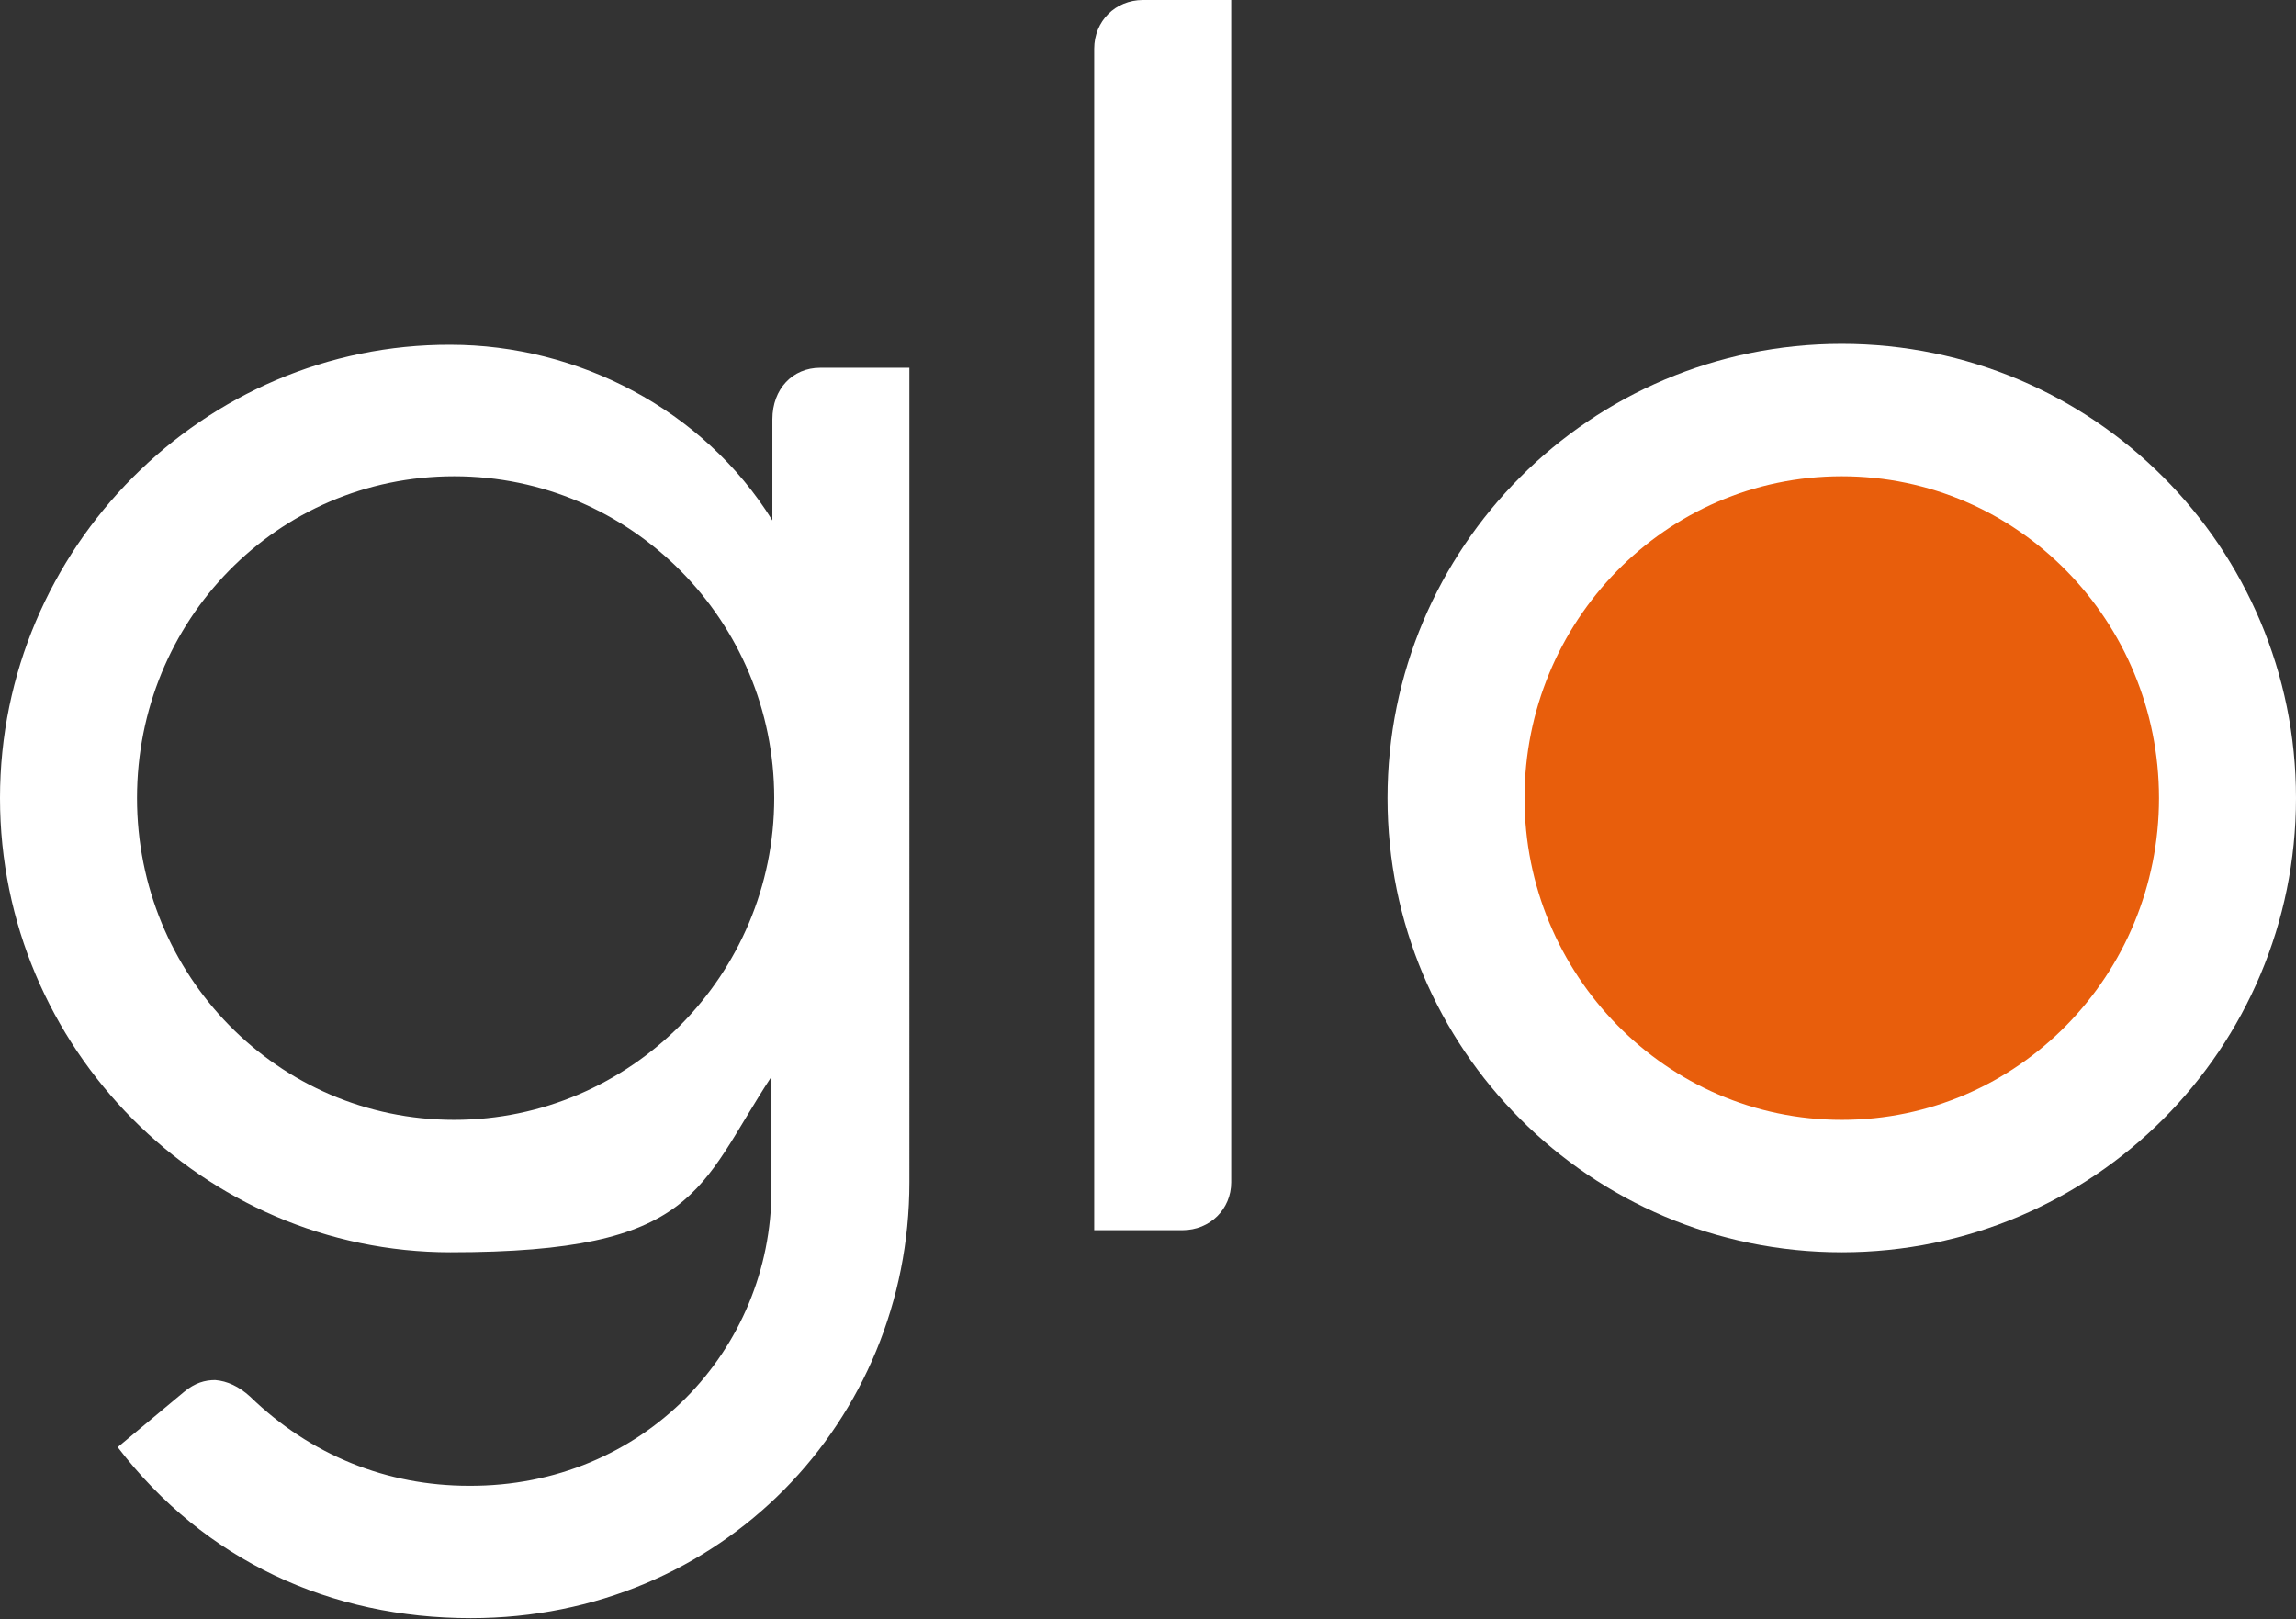
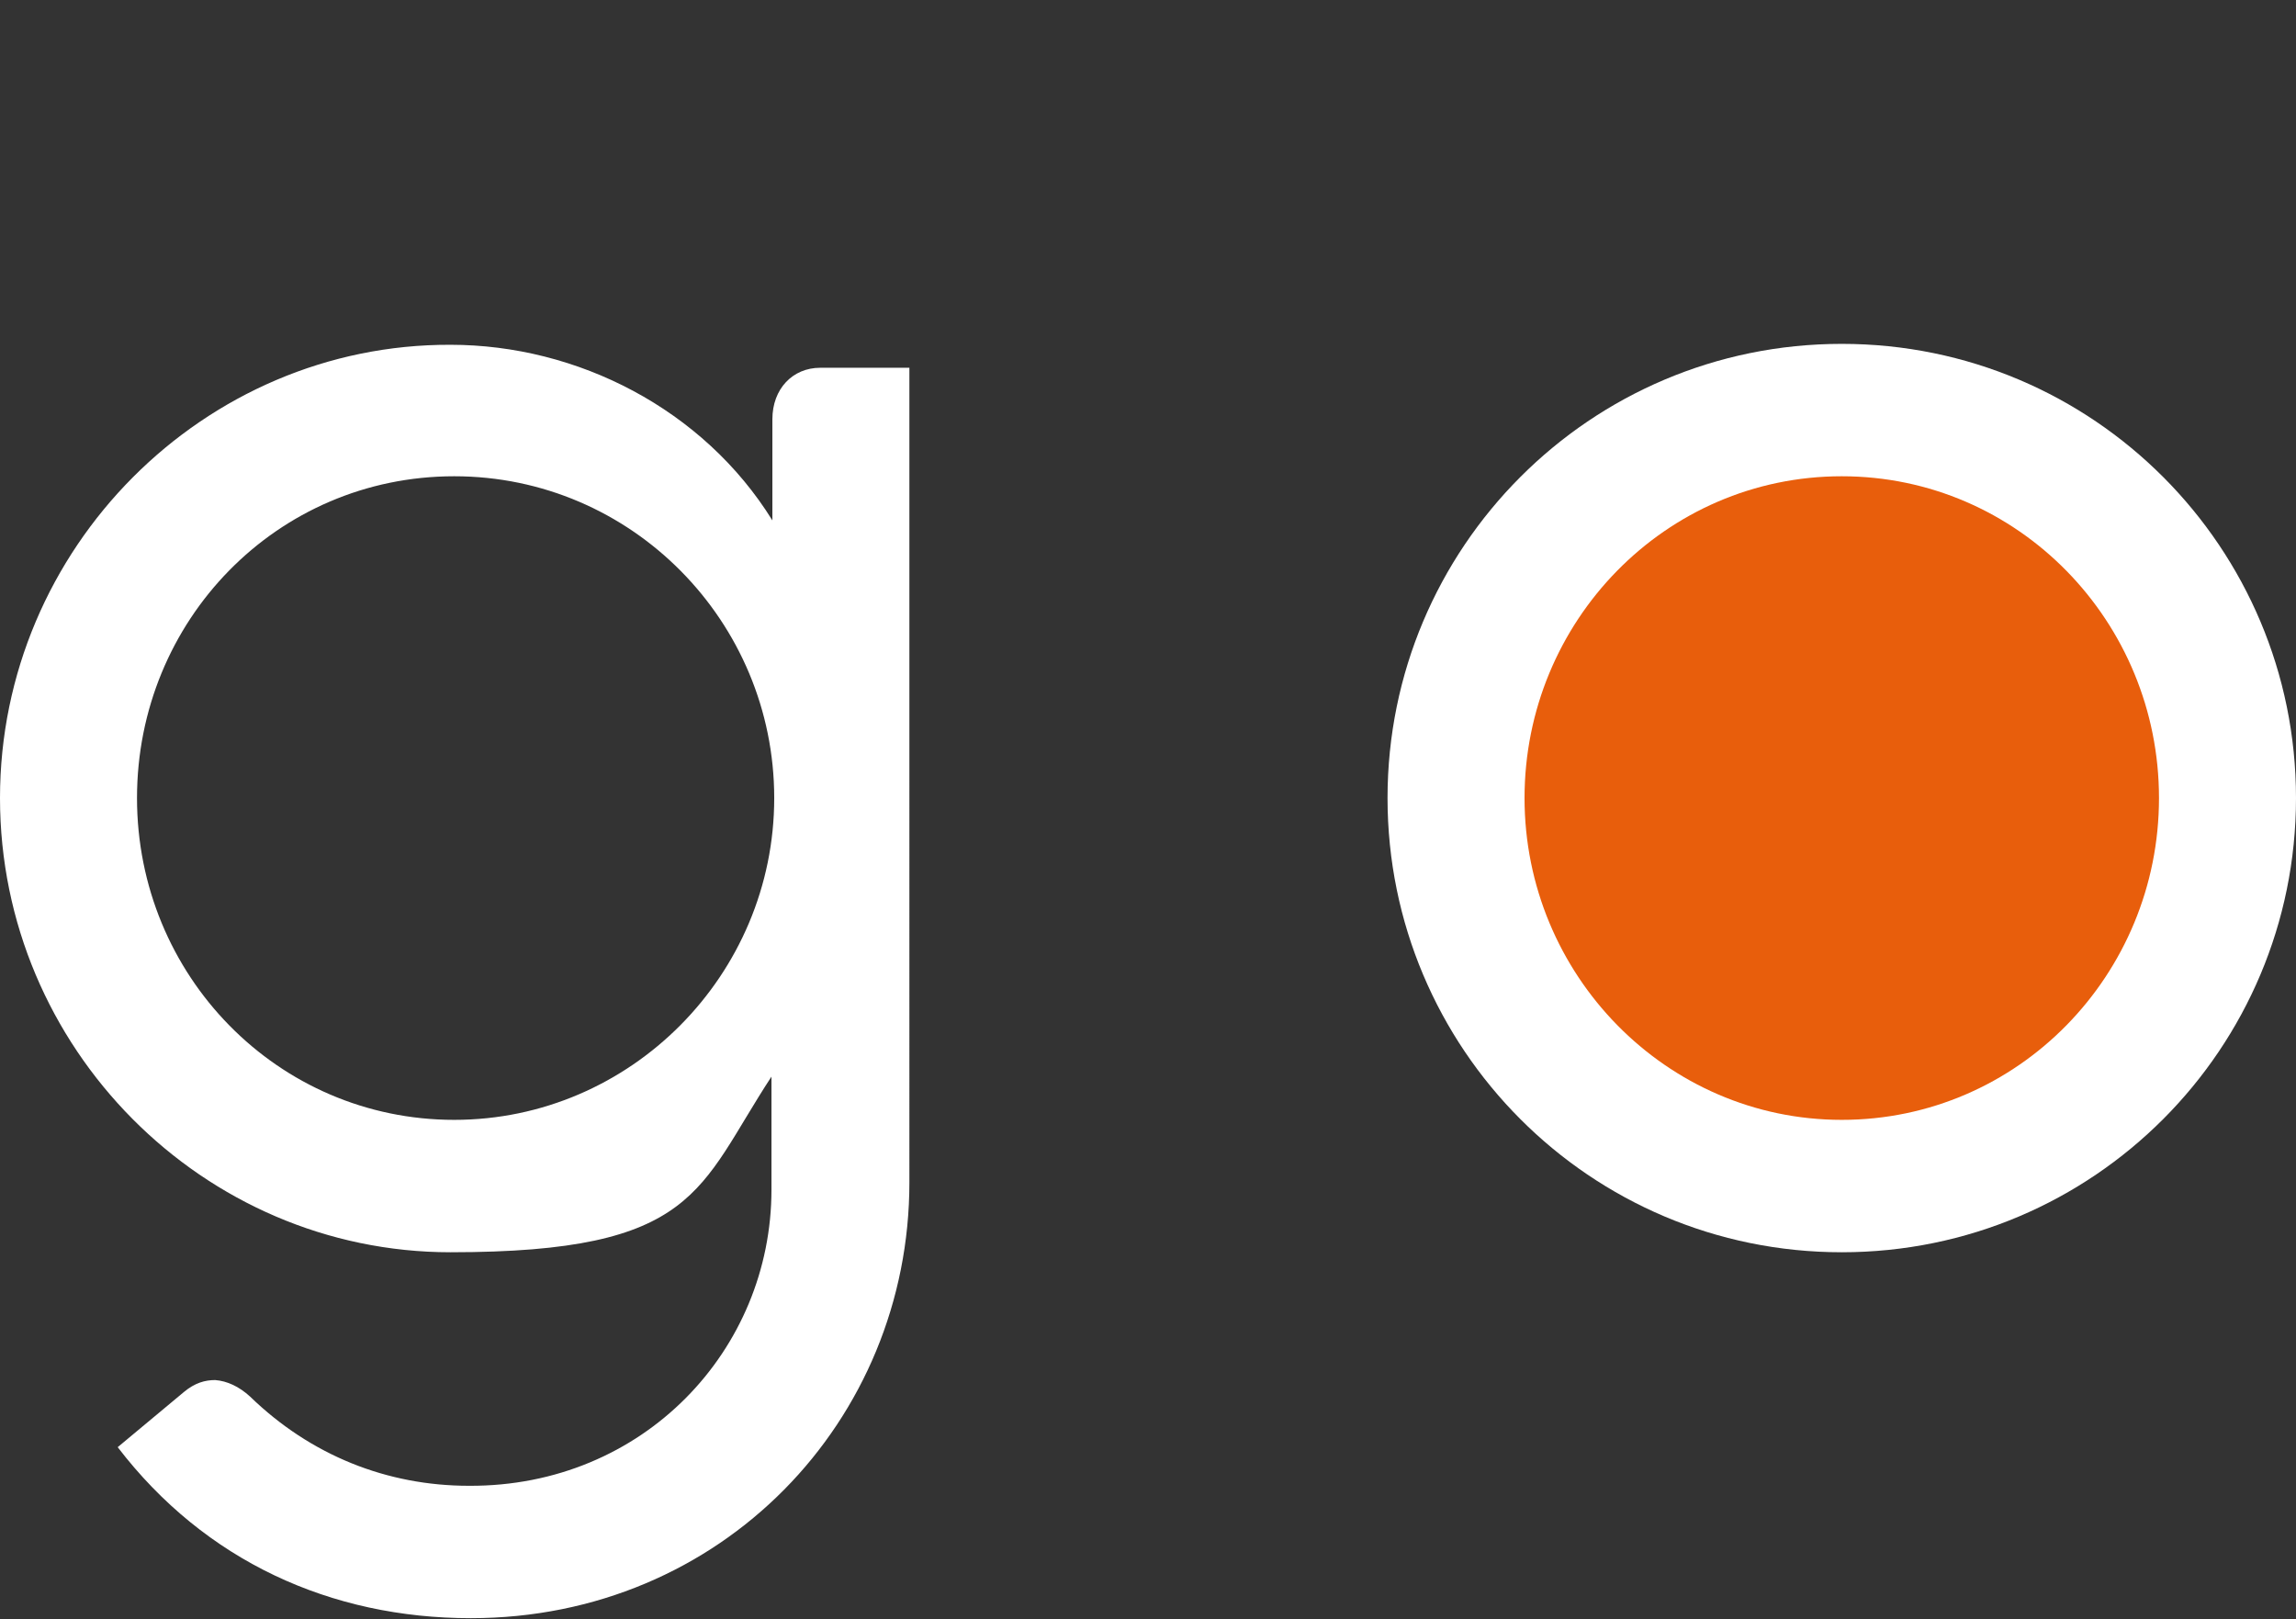
<svg xmlns="http://www.w3.org/2000/svg" id="Capa_1" version="1.1" viewBox="0 0 249.7 176.1">
  <rect x="0" y="0" width="249.7" height="176.1" fill="#333333" stroke="none" />
  <defs>
    <style>
      .st0 {
        fill: #fff;
      }

      .st1 {
        fill: #e85e0c;
      }
    </style>
  </defs>
-   <path class="st0" d="M124.3,0c-3,0-5.3,2.3-5.3,5.3v128.5s9.6,0,9.6,0c3,0,5.3-2.3,5.3-5.2V0h-9.6Z" />
  <path class="st0" d="M89.2,40c-3,0-5.2,2.3-5.2,5.6v11c-7.5-12.1-21.2-19.1-35-19.1C22.2,37.4,0,59.6,0,86.8s22.1,49.4,49,49.4,26.9-6.9,34.9-19.1v12.3c0,17.4-13.9,32.3-32.9,32.2-8.9,0-17.2-3.3-23.8-9.7-1.2-1.1-2.5-1.7-3.8-1.8-1.1,0-2.2.3-3.4,1.3l-7.2,6c9.5,12.4,23.2,18.6,38.4,18.6,27.3,0,47.7-21.5,47.7-47.4V40c0,0-9.7,0-9.7,0ZM49.4,121.8c-19.2,0-34.5-15.7-34.5-35s15.2-35,34.5-35,34.8,15.8,34.8,35-15.6,35-34.8,35Z" />
  <path class="st0" d="M200.3,37.4c-27.4,0-49.4,22.2-49.4,49.4s22,49.4,49.4,49.4,49.4-22.2,49.4-49.4-22-49.4-49.4-49.4Z" />
  <path class="st1" d="M200.3,121.8c-19.1,0-34.5-15.8-34.5-35s15.3-35,34.5-35,34.5,15.8,34.5,35-15.3,35-34.5,35Z" />
</svg>